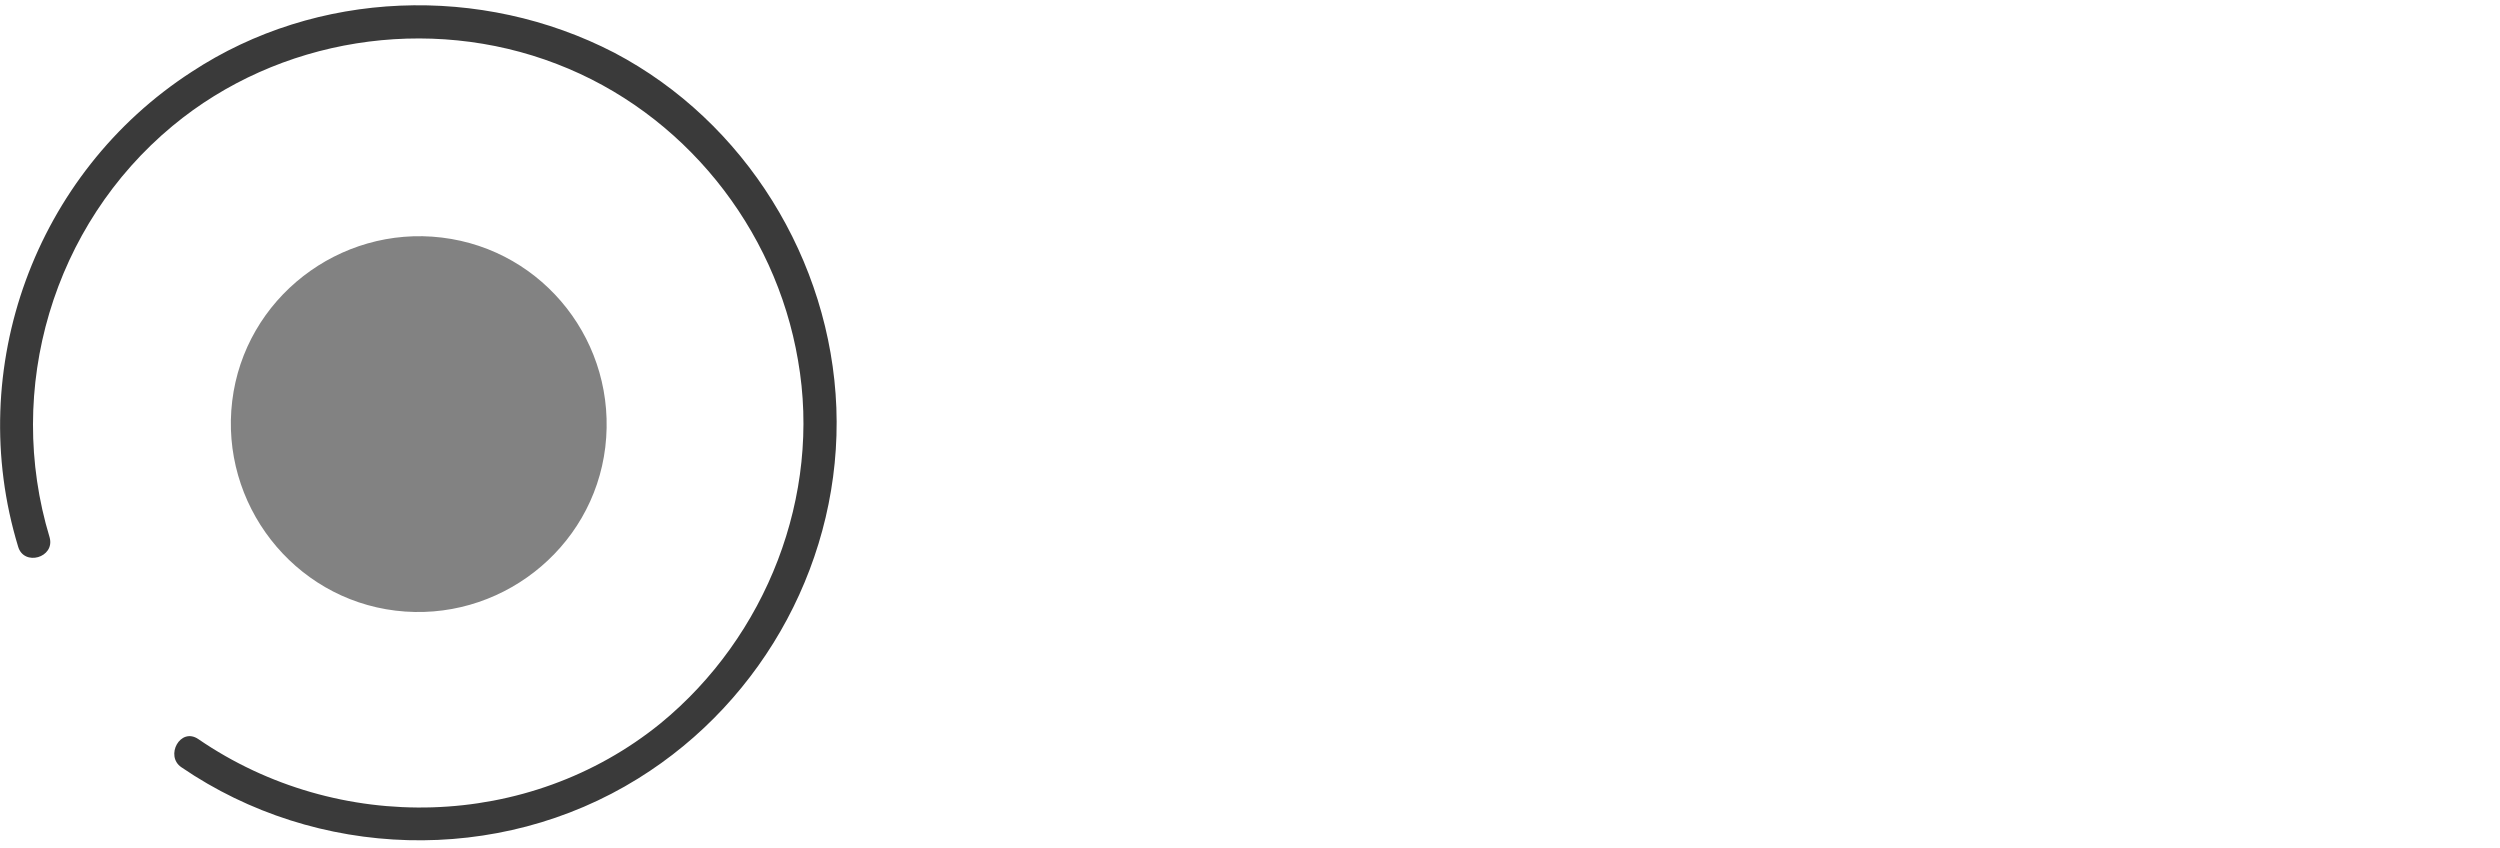
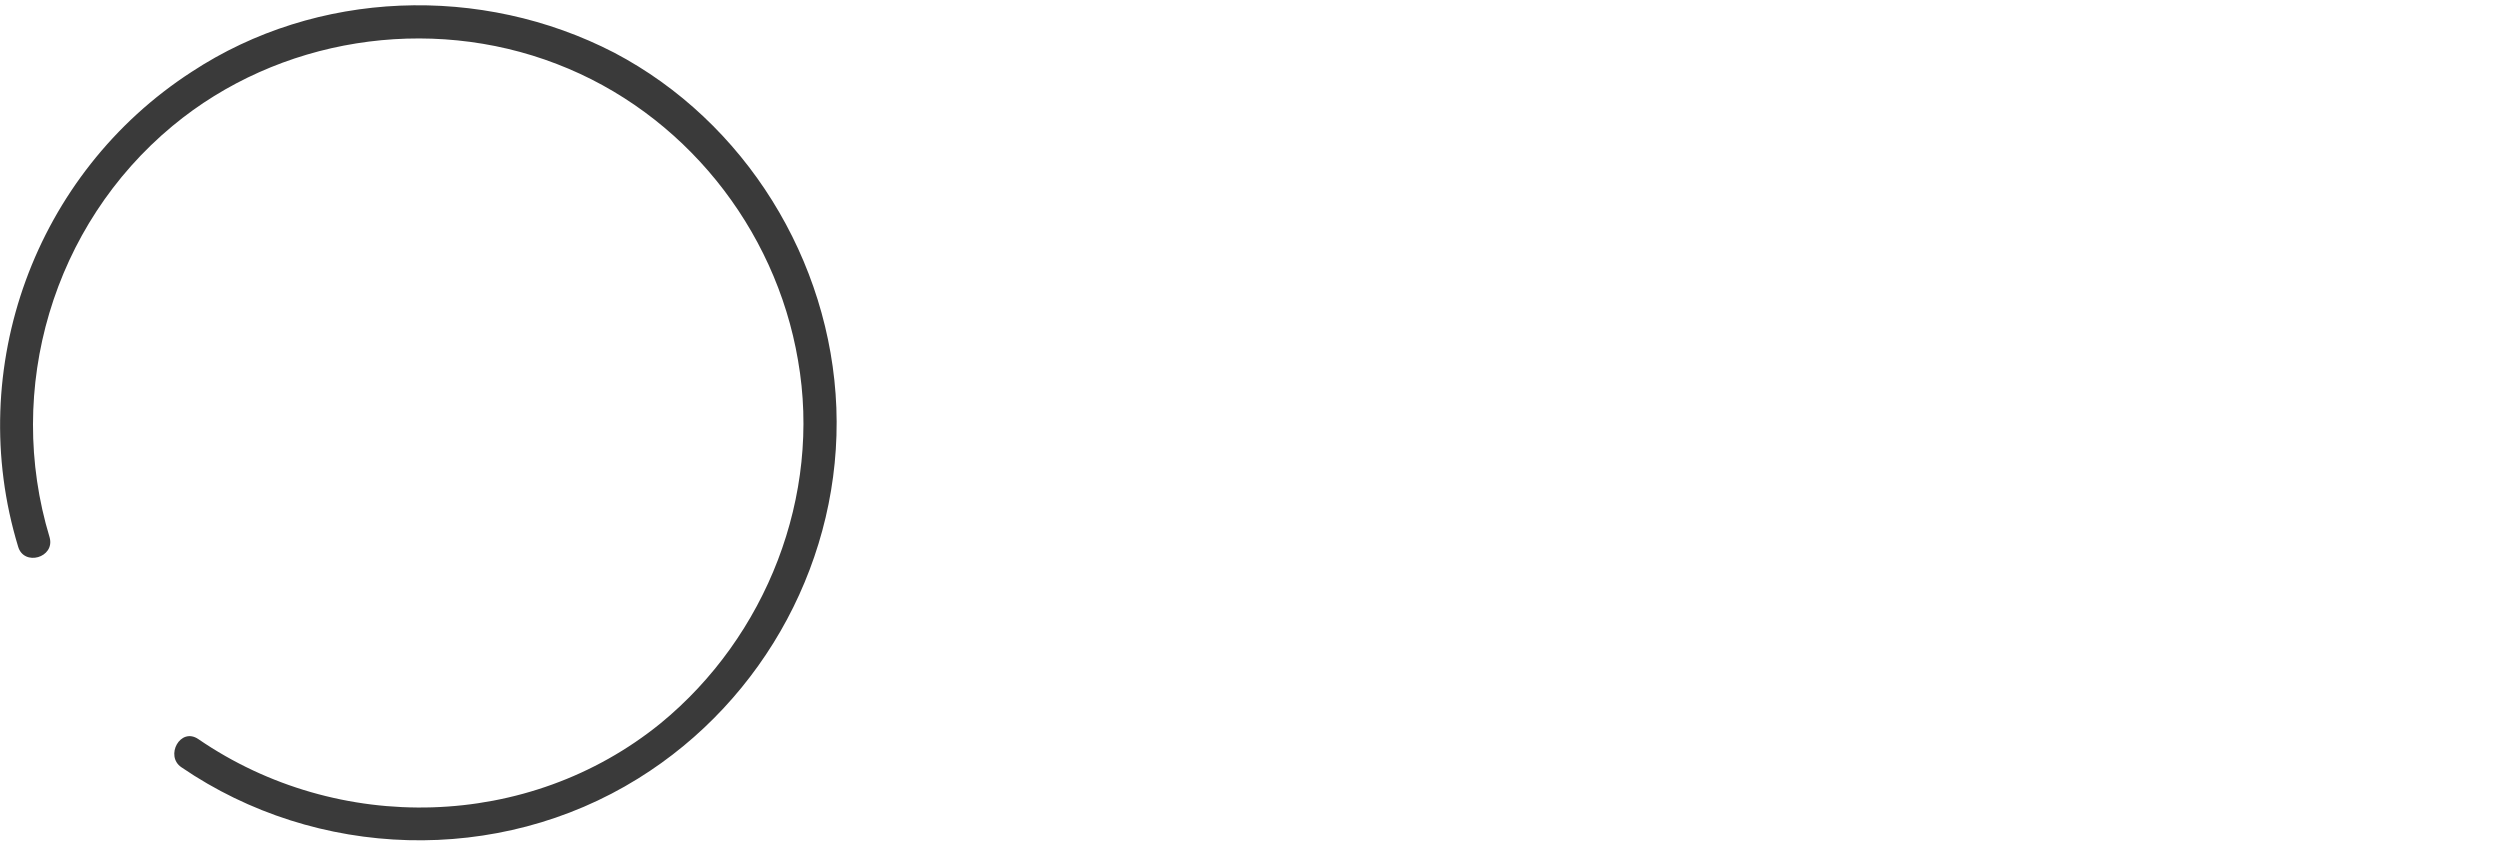
<svg xmlns="http://www.w3.org/2000/svg" width="112" height="38" viewBox="0 0 112 38" fill="none">
  <g clip-path="url(#clip0_943_6313)">
    <path d="M2.223 24.075C0.203 17.409 2.374 10.087 7.727 5.644C12.473 1.705 19.189 0.645 24.946 2.867C30.602 5.038 34.742 10.188 35.752 16.147C36.812 22.206 34.338 28.518 29.591 32.407C23.683 37.204 15.15 37.406 8.888 33.114C8.08 32.558 7.373 33.871 8.131 34.376C14.19 38.517 22.32 38.769 28.582 34.881C34.288 31.346 37.721 24.933 37.469 18.268C37.216 11.653 33.379 5.442 27.521 2.362C21.563 -0.719 14.19 -0.466 8.585 3.22C1.566 7.765 -1.615 16.5 0.809 24.479C1.061 25.388 2.475 24.984 2.223 24.075Z" fill="#3A3A3A" />
-     <path d="M27.117 20.035C26.562 24.63 22.32 27.913 17.725 27.357C13.13 26.802 9.848 22.56 10.403 17.965C10.959 13.37 15.2 10.087 19.795 10.643C24.39 11.198 27.673 15.389 27.117 20.035Z" fill="#828282" />
  </g>
  <defs>
    <clipPath id="clip0_943_6313">
      <rect width="112" height="37.519" fill="white" transform="translate(0 0.241)" />
    </clipPath>
  </defs>
</svg>